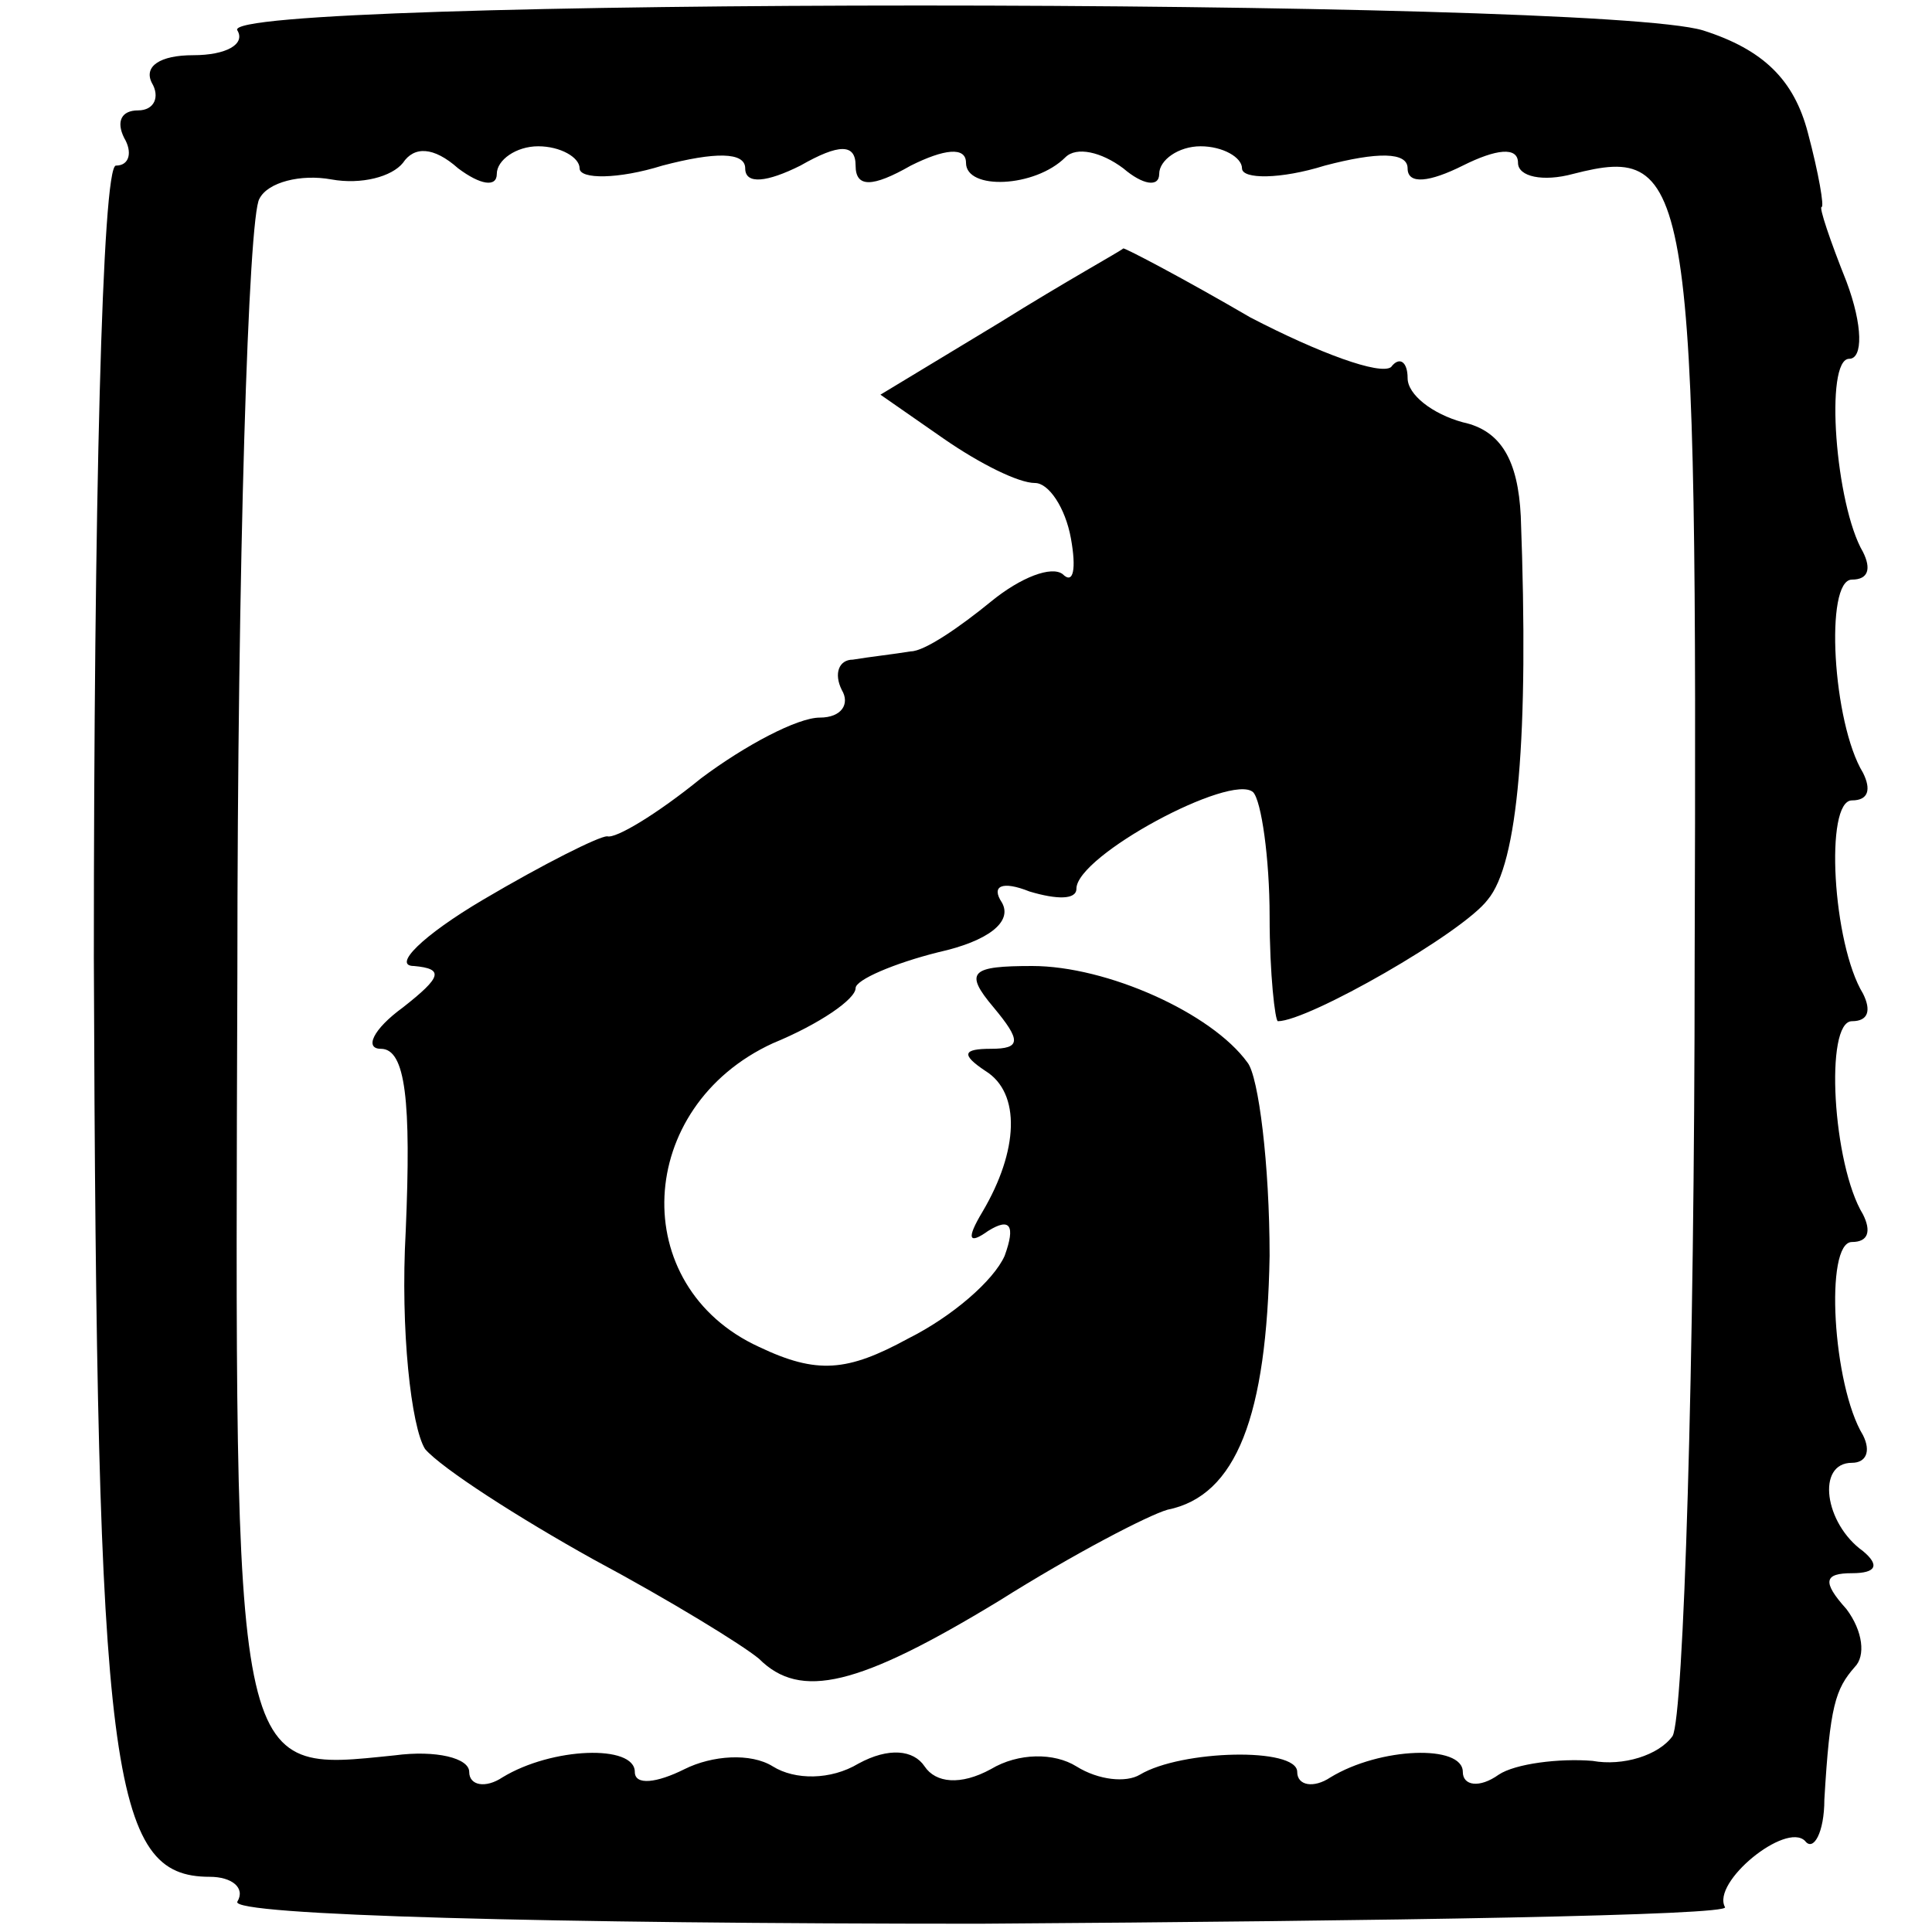
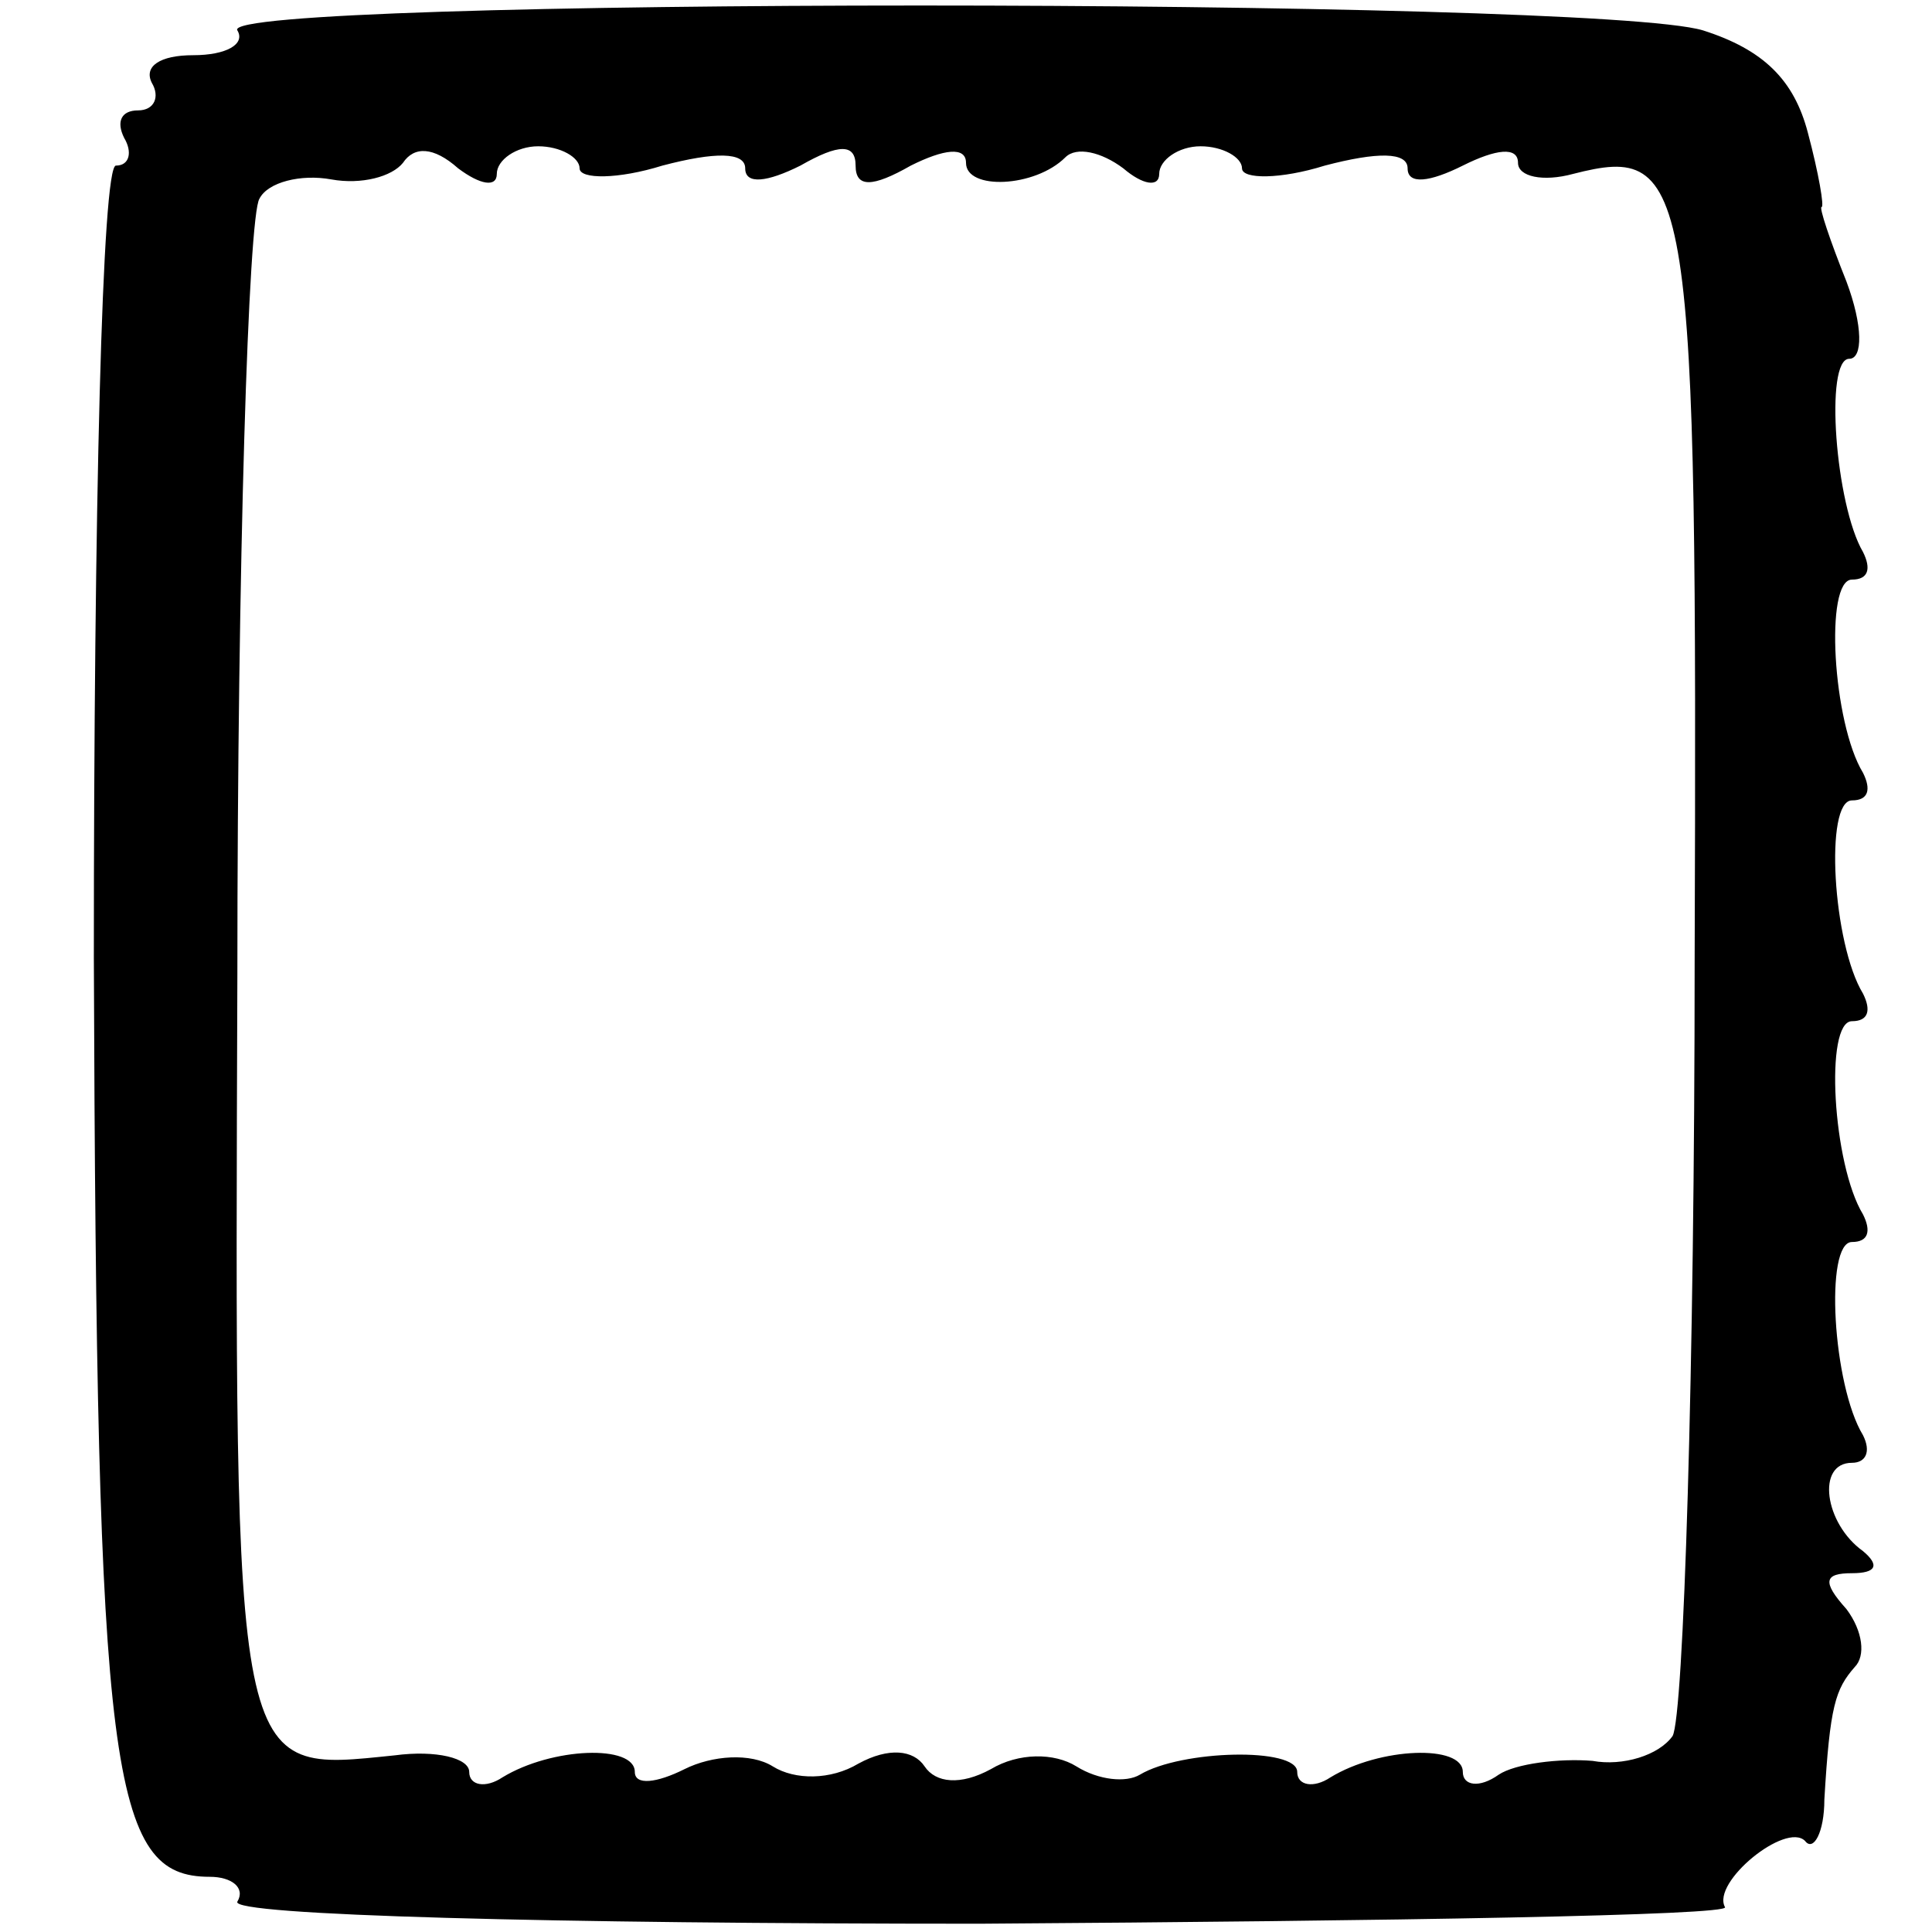
<svg xmlns="http://www.w3.org/2000/svg" version="1.0" width="70pt" height="70pt" viewBox="0 0 70 70" preserveAspectRatio="xMidYMid meet">
  <g transform="translate(0,70) scale(0.1,-0.1)" fill="#000000" stroke="none">
    <path d="M86 689 c3 -5 -4 -9 -16 -9 -12 0 -18 -4 -15 -10 3 -5 1 -10 -5 -10 -6 0 -8 -4 -5 -10 3 -5 2 -10 -3 -10 -5 0 -8 -124 -8 -287 1 -297 6 -333 42 -333 8 0 13 -4 10 -9 -3 -5 115 -8 269 -8 150 1 272 3 270 6 -5 9 22 31 29 24 3 -4 7 3 7 15 2 34 4 40 11 48 4 4 3 13 -3 21 -9 10 -8 13 2 13 9 0 10 3 4 8 -14 10 -17 32 -4 32 5 0 7 4 4 10 -11 18 -14 70 -4 70 6 0 7 4 4 10 -11 18 -14 70 -4 70 6 0 7 4 4 10 -11 18 -14 70 -4 70 6 0 7 4 4 10 -11 18 -14 70 -4 70 6 0 7 4 4 10 -10 17 -14 70 -5 70 5 0 5 12 -1 28 -6 15 -10 27 -9 27 1 0 -1 12 -5 27 -5 19 -16 30 -38 37 -40 12 -539 12 -531 0z m94 -52 c0 5 7 10 15 10 8 0 15 -4 15 -8 0 -4 14 -4 30 1 19 5 30 5 30 -1 0 -6 8 -5 20 1 14 8 20 8 20 0 0 -8 6 -8 20 0 12 6 20 7 20 1 0 -10 25 -9 36 2 4 4 13 2 21 -4 7 -6 13 -7 13 -2 0 5 7 10 15 10 8 0 15 -4 15 -8 0 -4 14 -4 30 1 19 5 30 5 30 -1 0 -6 8 -5 20 1 12 6 20 7 20 1 0 -5 9 -7 20 -4 43 11 45 -1 44 -285 0 -148 -4 -274 -8 -281 -5 -7 -18 -11 -29 -9 -12 1 -28 -1 -34 -5 -7 -5 -13 -4 -13 1 0 10 -30 9 -48 -2 -6 -4 -12 -3 -12 2 0 9 -42 8 -57 -1 -5 -3 -15 -2 -23 3 -8 5 -21 5 -31 -1 -11 -6 -20 -5 -24 1 -4 6 -13 7 -24 1 -10 -6 -23 -6 -31 -1 -8 5 -22 4 -32 -1 -10 -5 -18 -6 -18 -1 0 10 -30 9 -48 -2 -6 -4 -12 -3 -12 2 0 5 -12 8 -27 6 -59 -6 -58 -11 -57 283 0 149 4 275 8 281 3 6 15 9 26 7 11 -2 22 1 26 6 4 6 11 6 20 -2 8 -6 14 -7 14 -2z" />
-     <path d="M362 583 l-43 -26 23 -16 c13 -9 27 -16 33 -16 5 0 11 -9 13 -20 2 -11 1 -17 -3 -13 -4 3 -15 -1 -26 -10 -11 -9 -24 -18 -29 -18 -6 -1 -15 -2 -21 -3 -5 0 -7 -5 -4 -11 3 -5 0 -10 -8 -10 -8 0 -27 -10 -43 -22 -16 -13 -31 -22 -34 -21 -3 0 -23 -10 -45 -23 -22 -13 -33 -24 -25 -24 11 -1 10 -4 -4 -15 -11 -8 -14 -15 -8 -15 9 0 11 -19 9 -66 -2 -36 2 -71 7 -79 6 -7 34 -25 61 -40 28 -15 54 -31 60 -36 15 -15 36 -10 87 21 27 17 54 31 61 33 25 5 36 34 37 92 0 33 -4 65 -8 70 -13 18 -51 35 -78 35 -22 0 -25 -2 -14 -15 10 -12 10 -15 -1 -15 -10 0 -11 -2 -2 -8 13 -8 12 -29 -1 -51 -6 -10 -5 -12 2 -7 8 5 10 2 6 -9 -4 -9 -19 -22 -35 -30 -22 -12 -33 -13 -54 -3 -48 22 -45 87 5 110 17 7 30 16 30 20 0 3 14 9 30 13 18 4 27 11 23 18 -4 6 0 8 10 4 10 -3 17 -3 17 1 0 12 56 42 64 35 3 -3 6 -24 6 -45 0 -21 2 -38 3 -38 11 0 67 32 76 44 11 13 15 59 12 139 -1 20 -7 31 -21 34 -11 3 -20 10 -20 16 0 6 -3 8 -6 4 -4 -3 -26 5 -51 18 -24 14 -45 25 -46 25 -1 -1 -21 -12 -45 -27z" />
  </g>
</svg>